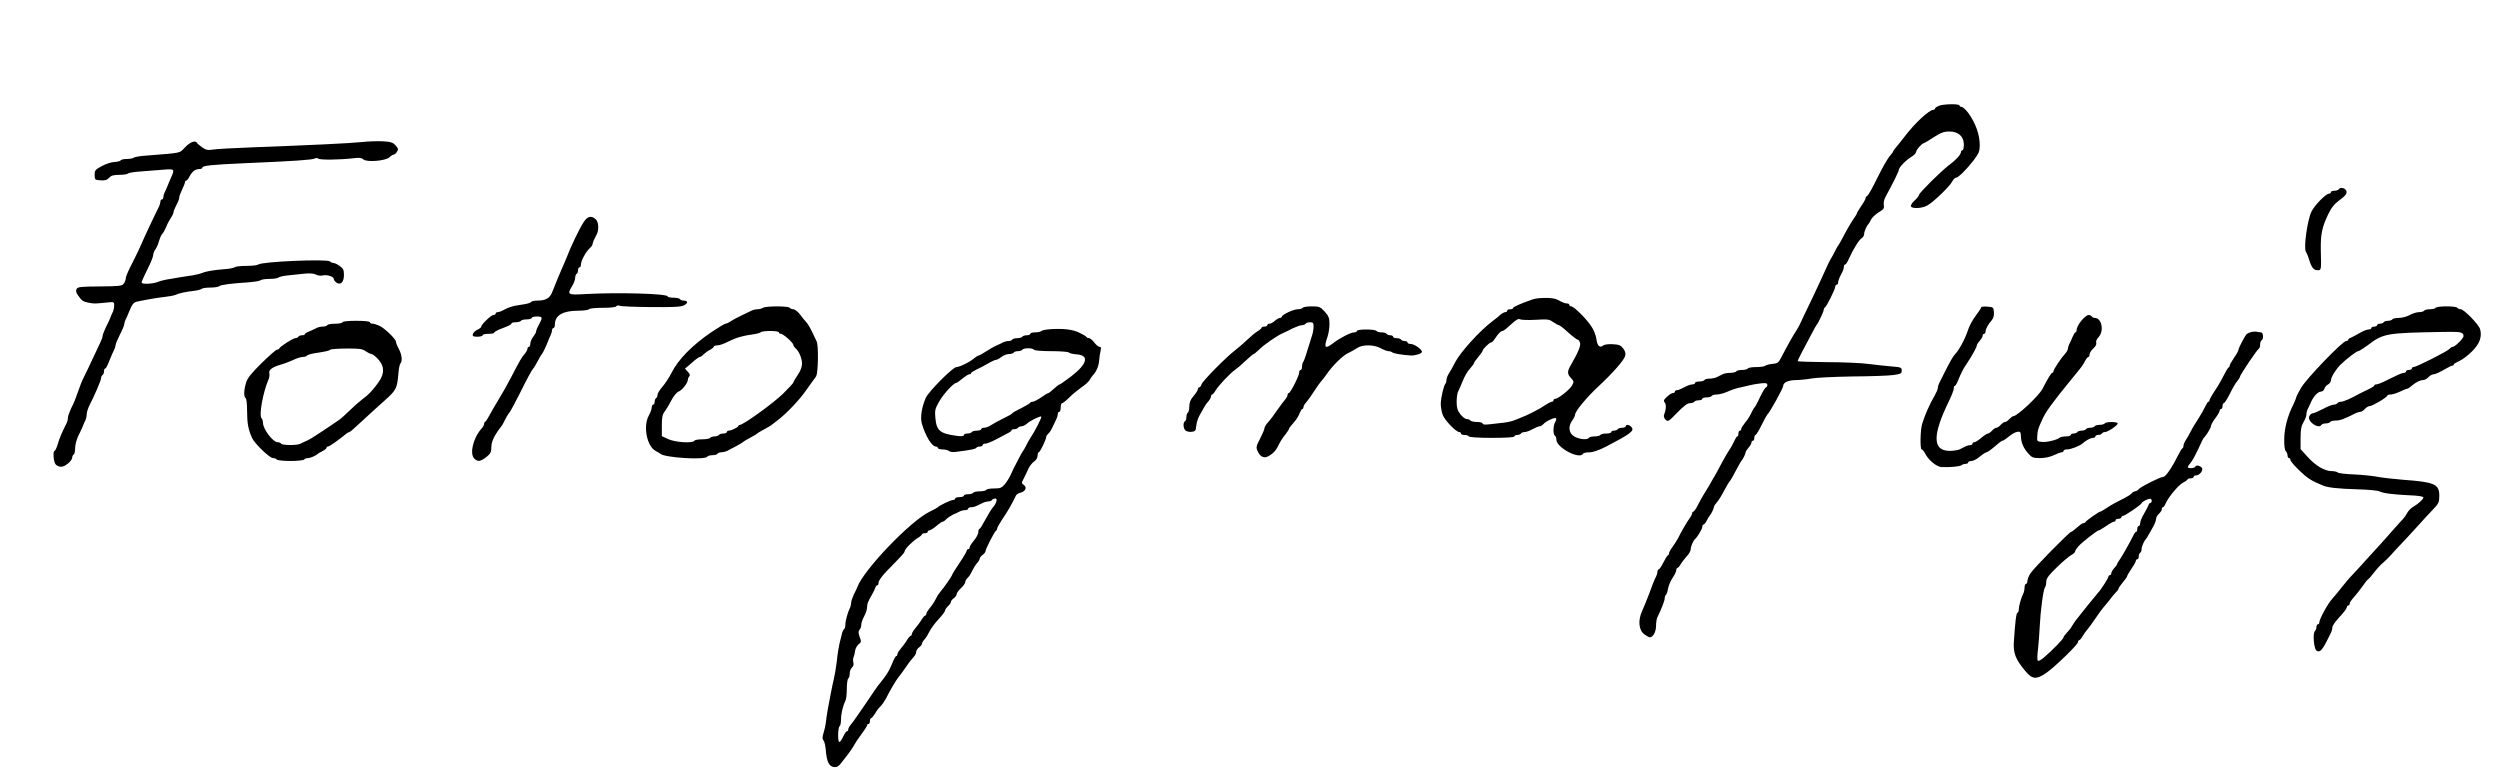
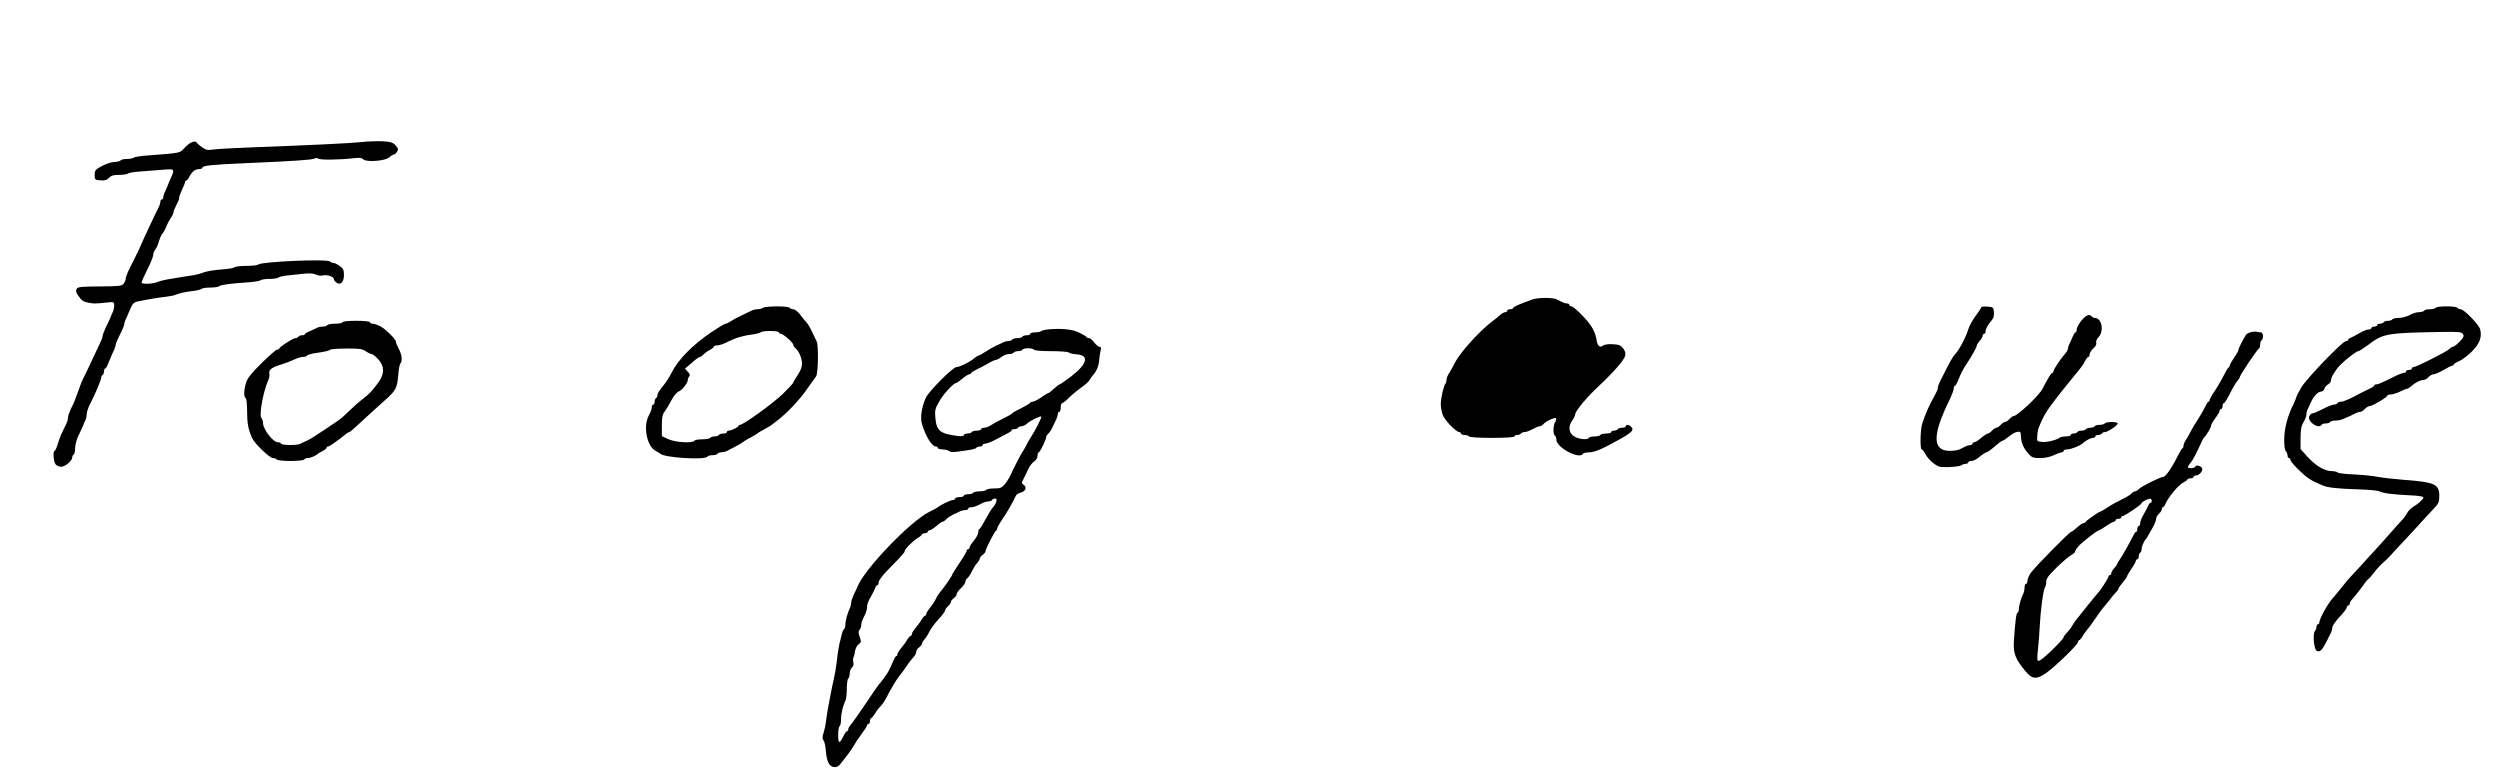
<svg xmlns="http://www.w3.org/2000/svg" width="1730pt" height="538pt" viewBox="0 0 1730 538" preserveAspectRatio="xMidYMid meet">
  <g transform="translate(0,538) scale(0.1,-0.1)" fill="#000000" stroke="none">
-     <path d="M13413 4646 c-13 -6 -23 -14 -23 -18 0 -5 -6 -8 -12 -8 -29 -1 -130 -95 -198 -185 -21 -27 -47 -61 -59 -74 -11 -13 -21 -27 -21 -30 0 -3 -10 -17 -23 -31 -12 -14 -44 -68 -70 -120 -56 -113 -79 -154 -89 -158 -5 -2 -8 -8 -8 -14 0 -5 -13 -29 -30 -53 -16 -24 -30 -47 -30 -50 0 -4 -8 -19 -19 -33 -20 -29 -52 -83 -85 -147 -12 -22 -23 -42 -26 -45 -3 -3 -12 -18 -20 -35 -8 -16 -21 -41 -30 -55 -9 -14 -26 -50 -39 -80 -13 -30 -55 -120 -93 -200 -39 -80 -75 -156 -81 -170 -6 -14 -19 -36 -28 -50 -18 -27 -60 -101 -101 -180 -21 -41 -27 -45 -63 -48 -22 -2 -44 -8 -50 -13 -5 -5 -33 -9 -61 -9 -29 0 -56 -4 -59 -10 -3 -5 -21 -10 -40 -10 -19 0 -37 -4 -40 -10 -3 -5 -22 -10 -41 -10 -19 0 -43 -4 -54 -10 -11 -5 -29 -14 -40 -20 -11 -5 -33 -10 -49 -10 -17 0 -33 -4 -36 -10 -3 -5 -19 -10 -36 -10 -16 0 -29 -4 -29 -10 0 -5 -9 -10 -20 -10 -11 0 -35 -9 -55 -20 -20 -11 -42 -20 -50 -20 -8 0 -15 -4 -15 -10 0 -5 -6 -10 -14 -10 -7 0 -25 -11 -40 -25 -23 -21 -26 -28 -16 -40 12 -14 10 -49 -5 -86 -3 -9 1 -24 11 -33 16 -16 21 -13 80 48 45 46 71 66 88 66 14 0 28 5 31 10 3 6 17 10 31 10 13 0 24 5 24 10 0 6 13 10 29 10 17 0 33 5 36 10 3 6 19 10 36 10 16 0 48 9 72 19 23 11 56 22 72 26 17 3 48 11 70 16 22 6 61 13 88 16 38 4 47 2 47 -11 0 -9 -4 -16 -9 -16 -5 0 -23 -30 -41 -67 -17 -38 -35 -70 -39 -73 -4 -3 -14 -21 -23 -40 -9 -20 -28 -49 -42 -65 -14 -17 -26 -36 -26 -42 0 -7 -4 -13 -10 -13 -5 0 -10 -9 -10 -20 0 -11 -3 -20 -8 -20 -4 0 -13 -15 -21 -32 -8 -18 -22 -45 -33 -60 -10 -14 -31 -50 -47 -80 -15 -29 -38 -70 -49 -91 -12 -20 -32 -54 -43 -75 -12 -20 -29 -48 -38 -62 -9 -14 -27 -46 -40 -72 -13 -27 -28 -48 -32 -48 -5 0 -9 -5 -9 -11 0 -6 -8 -23 -19 -37 -21 -30 -56 -90 -79 -137 -9 -16 -26 -44 -39 -61 -13 -17 -23 -36 -23 -42 0 -6 -3 -12 -7 -14 -5 -1 -19 -24 -32 -50 -13 -27 -28 -48 -33 -48 -4 0 -8 -7 -8 -15 0 -8 -4 -23 -9 -33 -12 -23 -25 -55 -51 -127 -12 -33 -33 -82 -45 -110 -32 -68 -25 -136 15 -165 16 -11 32 -20 37 -20 22 0 43 38 43 78 0 23 4 50 9 60 28 57 51 115 51 132 0 10 4 21 9 24 4 3 11 23 14 43 4 21 18 55 32 75 14 20 25 44 25 52 0 9 4 16 8 16 4 0 15 12 24 28 9 15 28 39 42 54 14 15 26 36 26 48 0 18 17 58 30 70 18 16 50 70 50 84 0 9 4 16 8 16 5 0 15 12 23 28 8 15 16 29 19 32 10 10 30 50 30 60 0 6 8 20 18 30 10 11 27 36 38 57 30 56 48 87 54 93 6 6 27 43 54 95 12 22 23 42 26 45 10 10 30 50 30 60 0 6 9 20 20 32 11 12 20 28 20 35 0 7 5 13 10 13 6 0 10 9 10 20 0 11 4 20 8 20 5 0 23 30 42 68 18 37 36 69 39 72 16 12 111 184 111 200 0 23 35 39 86 40 28 0 77 5 110 11 32 6 160 12 284 14 124 1 251 5 283 10 50 7 57 10 57 31 0 21 -5 23 -67 28 -38 3 -108 11 -158 17 -49 7 -181 13 -293 13 -111 1 -202 4 -202 7 0 4 14 33 31 65 18 33 46 86 63 119 17 33 33 62 36 65 11 11 50 93 50 105 0 7 4 15 8 17 11 4 72 127 72 144 0 8 5 14 10 14 6 0 10 7 10 15 0 8 5 24 10 35 6 11 15 29 20 40 6 11 10 27 10 35 0 8 4 15 9 15 5 0 16 17 25 38 26 60 71 134 89 144 9 5 17 18 17 29 0 17 17 56 30 69 3 3 11 16 18 31 7 14 31 36 53 50 34 20 39 28 35 50 -3 14 2 39 11 55 57 105 93 178 93 189 0 16 51 69 89 91 17 10 31 26 31 34 0 14 42 60 55 60 2 0 32 18 66 40 50 32 71 40 109 40 62 0 100 -34 100 -91 0 -22 -4 -39 -10 -39 -5 0 -10 -6 -10 -12 0 -17 -36 -57 -83 -91 -53 -40 -207 -192 -207 -205 0 -6 -14 -24 -31 -40 -18 -16 -29 -35 -25 -41 11 -17 77 -13 113 7 42 23 154 131 172 165 8 15 19 27 26 27 16 0 74 57 123 121 36 48 42 63 42 104 0 73 -28 152 -79 223 -17 23 -38 42 -46 42 -8 0 -15 5 -15 10 0 13 -119 11 -147 -4z" />
    <path d="M2505 4397 c-88 -9 -368 -22 -745 -36 -135 -5 -264 -12 -287 -16 -35 -6 -48 -3 -75 16 -18 13 -34 27 -36 31 -9 19 -47 5 -81 -31 -41 -43 -20 -38 -261 -57 -47 -3 -89 -10 -94 -15 -6 -5 -27 -9 -47 -9 -21 0 -41 -4 -44 -10 -3 -5 -23 -10 -43 -11 -20 0 -59 -13 -87 -28 -45 -24 -50 -30 -50 -61 0 -34 2 -35 41 -38 30 -2 45 2 59 18 14 15 30 20 70 20 28 0 55 4 61 9 5 6 47 12 94 15 47 4 115 9 153 12 75 6 77 4 51 -54 -9 -21 -21 -48 -26 -62 -6 -14 -14 -33 -19 -42 -5 -10 -9 -25 -9 -33 0 -8 -4 -15 -10 -15 -5 0 -10 -7 -10 -15 0 -8 -4 -23 -9 -33 -20 -38 -114 -238 -121 -257 -7 -19 -35 -77 -57 -120 -34 -65 -53 -109 -53 -123 0 -10 -7 -25 -14 -35 -12 -16 -32 -18 -165 -19 -132 -1 -153 -3 -161 -18 -6 -12 -4 -24 8 -41 27 -39 36 -46 72 -53 40 -8 43 -8 123 0 56 6 57 6 57 -20 0 -15 -4 -34 -9 -44 -5 -9 -13 -28 -18 -42 -6 -14 -20 -45 -32 -68 -11 -24 -21 -50 -21 -57 0 -7 -8 -30 -19 -52 -10 -21 -33 -69 -51 -108 -18 -38 -36 -78 -41 -87 -22 -44 -27 -55 -37 -78 -5 -14 -15 -41 -22 -60 -20 -57 -26 -73 -49 -118 -11 -24 -21 -53 -21 -63 0 -11 -4 -27 -9 -37 -34 -68 -49 -103 -61 -144 -8 -27 -18 -48 -22 -48 -13 0 -8 -74 6 -92 7 -10 25 -18 39 -18 28 0 77 42 77 65 0 8 5 17 10 20 6 3 10 23 10 45 0 21 10 58 21 82 12 23 26 54 32 68 5 14 13 33 18 42 5 10 9 29 9 42 0 13 9 41 20 63 36 70 80 173 80 188 0 7 4 17 10 20 5 3 10 15 10 26 0 10 3 19 8 19 4 0 13 15 20 33 28 68 35 83 43 99 5 10 9 24 9 31 0 7 14 40 30 72 17 32 30 65 30 72 0 7 4 21 9 31 5 9 14 29 20 45 27 66 34 75 65 81 76 16 145 27 191 32 28 3 59 9 70 14 26 11 69 21 125 27 25 3 49 9 55 14 5 5 32 9 60 9 28 0 55 4 61 9 10 10 77 19 199 27 44 3 84 10 89 15 6 5 33 9 61 9 28 0 55 4 61 9 5 5 34 12 64 15 30 3 81 8 114 12 38 4 67 2 82 -6 12 -7 34 -10 48 -6 29 7 76 -8 76 -25 0 -7 8 -17 17 -24 29 -21 53 2 53 52 0 35 -5 45 -29 62 -16 12 -35 21 -43 21 -8 0 -19 5 -25 11 -18 18 -476 -1 -497 -22 -6 -5 -42 -9 -81 -9 -39 0 -75 -4 -80 -9 -6 -5 -39 -12 -75 -14 -76 -6 -127 -15 -155 -27 -11 -5 -38 -11 -60 -15 -43 -6 -129 -20 -185 -30 -19 -4 -44 -10 -55 -15 -36 -15 -115 -19 -115 -5 0 7 18 48 40 91 22 43 40 88 40 99 0 11 7 29 16 40 8 11 19 36 24 57 6 20 16 43 23 50 7 7 19 29 27 48 7 19 22 47 32 62 10 14 18 31 18 37 0 6 5 21 12 34 23 46 28 57 28 70 0 7 9 32 20 55 11 22 20 46 20 52 0 5 4 10 8 10 5 0 15 12 23 28 18 35 39 51 67 52 12 0 22 4 22 9 0 15 58 21 305 32 331 14 458 23 473 32 7 5 18 4 25 -1 12 -10 152 -8 244 3 39 5 56 3 67 -8 22 -21 153 -11 180 14 11 11 25 19 30 19 6 0 17 9 23 20 11 16 9 23 -10 44 -18 20 -33 25 -87 28 -36 2 -101 0 -145 -5z" />
-     <path d="M16185 4071 c-3 -6 -17 -11 -31 -11 -13 0 -24 -4 -24 -10 0 -5 -6 -10 -13 -10 -22 0 -101 -81 -122 -125 -29 -61 -55 -255 -38 -278 5 -7 16 -32 23 -57 17 -53 31 -70 59 -70 24 0 25 1 21 135 -2 114 8 163 52 254 23 47 44 72 80 98 36 26 48 41 46 57 -3 23 -41 35 -53 17z" />
-     <path d="M4039 3843 c-32 -50 -91 -173 -119 -248 -4 -11 -18 -42 -30 -70 -12 -27 -26 -59 -30 -70 -4 -11 -12 -31 -18 -45 -6 -14 -16 -39 -23 -57 -16 -37 -45 -53 -99 -53 -21 0 -41 -4 -44 -9 -3 -5 -22 -12 -41 -15 -19 -3 -52 -9 -72 -12 -20 -4 -52 -15 -70 -25 -19 -11 -40 -19 -48 -19 -8 0 -15 -4 -15 -10 0 -5 -7 -10 -16 -10 -16 0 -84 -66 -84 -81 0 -5 -12 -14 -27 -21 -15 -7 -29 -21 -31 -31 -3 -14 4 -17 32 -17 20 0 36 5 36 10 0 6 18 10 40 10 22 0 40 3 40 8 0 4 14 13 30 20 17 6 44 18 60 24 17 7 30 16 30 20 0 5 13 8 29 8 17 0 33 5 36 10 3 6 22 10 41 10 19 0 34 5 34 10 0 6 16 10 35 10 40 0 42 -6 15 -55 -11 -20 -20 -41 -20 -48 0 -7 -9 -23 -20 -37 -11 -14 -20 -35 -20 -47 0 -13 -4 -23 -10 -23 -5 0 -10 -6 -10 -13 0 -7 -8 -22 -17 -33 -23 -26 -36 -49 -93 -159 -25 -49 -66 -121 -90 -160 -23 -38 -52 -88 -64 -110 -11 -22 -24 -41 -28 -43 -5 -2 -8 -9 -8 -16 0 -7 -8 -21 -18 -32 -57 -63 -84 -174 -50 -207 23 -24 44 -21 84 11 29 23 34 33 34 68 0 28 10 55 31 90 17 27 35 51 38 54 4 3 15 22 24 42 10 20 23 43 30 50 7 7 38 65 70 128 56 113 87 170 97 180 3 3 11 15 18 28 6 12 18 32 25 45 6 12 14 24 17 27 6 6 28 52 43 90 5 14 13 33 18 42 5 10 9 25 9 33 0 8 5 15 10 15 6 0 10 12 10 28 1 60 56 92 160 92 38 0 72 5 75 10 3 6 46 10 95 10 52 0 92 4 95 11 4 6 14 7 24 3 9 -4 106 -8 216 -9 154 -1 206 1 228 12 30 15 28 33 -3 33 -10 0 -22 5 -25 10 -3 6 -24 10 -46 10 -21 0 -39 4 -39 9 0 19 -346 29 -572 16 -121 -7 -125 -4 -88 57 11 18 20 43 20 55 0 12 5 25 10 28 6 3 10 15 10 26 0 10 5 19 10 19 6 0 10 9 10 20 0 25 35 90 61 112 10 9 19 21 19 27 0 6 5 20 10 31 6 11 15 29 20 40 16 32 12 85 -8 103 -30 27 -57 21 -83 -20z" />
-     <path d="M10605 3308 c-80 -28 -135 -52 -135 -60 0 -5 -9 -8 -20 -8 -11 0 -20 -4 -20 -10 0 -5 -6 -10 -13 -10 -7 0 -22 -8 -33 -17 -10 -10 -35 -30 -54 -44 -89 -66 -226 -218 -261 -287 -13 -26 -31 -59 -41 -74 -10 -14 -18 -35 -18 -45 0 -11 -3 -23 -7 -27 -12 -12 -32 -98 -33 -140 0 -22 6 -56 13 -75 12 -37 92 -120 115 -121 6 0 12 -4 12 -10 0 -5 11 -10 24 -10 14 0 28 -4 31 -10 4 -6 68 -10 161 -10 96 0 154 4 154 10 0 6 9 10 19 10 11 0 23 5 26 10 3 6 15 10 25 10 11 0 35 9 55 20 20 11 42 20 49 20 7 0 19 7 26 15 17 20 79 49 87 41 4 -4 2 -16 -5 -26 -15 -24 -16 -86 -2 -95 6 -3 10 -15 10 -27 0 -55 159 -140 185 -98 3 6 23 10 44 10 25 0 64 14 112 38 173 90 201 111 179 136 -14 18 -40 21 -40 6 0 -5 -11 -10 -24 -10 -14 0 -28 -4 -31 -10 -3 -5 -15 -10 -26 -10 -10 0 -19 -4 -19 -10 0 -5 -15 -10 -34 -10 -19 0 -38 -4 -41 -10 -3 -5 -21 -10 -40 -10 -19 0 -37 -4 -40 -10 -10 -16 -67 -10 -100 9 -39 22 -45 69 -16 110 12 16 21 35 21 43 0 22 81 120 160 193 101 94 179 183 186 212 5 17 0 34 -13 51 -17 22 -29 28 -72 30 -30 2 -59 -2 -67 -9 -23 -19 -41 -3 -47 46 -4 27 -19 64 -37 90 -37 54 -119 135 -137 135 -7 0 -13 5 -13 10 0 6 -7 10 -15 10 -15 0 -25 4 -72 28 -27 14 -126 14 -168 0z m21 -141 c83 5 95 4 122 -16 17 -11 34 -21 39 -21 6 0 34 -22 64 -50 30 -27 59 -49 65 -50 7 0 14 -10 18 -22 5 -22 -11 -62 -62 -151 -28 -47 -28 -65 0 -94 20 -21 20 -25 7 -50 -15 -28 -96 -92 -116 -93 -7 0 -13 -4 -13 -10 0 -5 -5 -10 -11 -10 -6 0 -30 -12 -53 -28 -39 -26 -118 -66 -161 -82 -11 -4 -31 -12 -45 -18 -14 -6 -47 -14 -75 -17 -27 -3 -71 -8 -97 -11 -32 -4 -48 -2 -48 5 0 6 -17 11 -39 11 -22 0 -43 5 -46 10 -3 6 -15 10 -25 10 -10 0 -30 15 -44 33 -20 26 -26 46 -26 86 0 28 4 59 9 69 5 9 20 43 33 75 12 32 35 71 51 87 15 17 27 33 27 37 0 5 14 24 30 43 16 19 30 39 30 43 0 11 47 57 58 57 6 0 18 12 28 28 23 35 40 52 53 52 5 0 31 20 57 45 35 32 51 42 63 35 8 -4 57 -6 107 -3z" />
+     <path d="M10605 3308 c-80 -28 -135 -52 -135 -60 0 -5 -9 -8 -20 -8 -11 0 -20 -4 -20 -10 0 -5 -6 -10 -13 -10 -7 0 -22 -8 -33 -17 -10 -10 -35 -30 -54 -44 -89 -66 -226 -218 -261 -287 -13 -26 -31 -59 -41 -74 -10 -14 -18 -35 -18 -45 0 -11 -3 -23 -7 -27 -12 -12 -32 -98 -33 -140 0 -22 6 -56 13 -75 12 -37 92 -120 115 -121 6 0 12 -4 12 -10 0 -5 11 -10 24 -10 14 0 28 -4 31 -10 4 -6 68 -10 161 -10 96 0 154 4 154 10 0 6 9 10 19 10 11 0 23 5 26 10 3 6 15 10 25 10 11 0 35 9 55 20 20 11 42 20 49 20 7 0 19 7 26 15 17 20 79 49 87 41 4 -4 2 -16 -5 -26 -15 -24 -16 -86 -2 -95 6 -3 10 -15 10 -27 0 -55 159 -140 185 -98 3 6 23 10 44 10 25 0 64 14 112 38 173 90 201 111 179 136 -14 18 -40 21 -40 6 0 -5 -11 -10 -24 -10 -14 0 -28 -4 -31 -10 -3 -5 -15 -10 -26 -10 -10 0 -19 -4 -19 -10 0 -5 -15 -10 -34 -10 -19 0 -38 -4 -41 -10 -3 -5 -21 -10 -40 -10 -19 0 -37 -4 -40 -10 -10 -16 -67 -10 -100 9 -39 22 -45 69 -16 110 12 16 21 35 21 43 0 22 81 120 160 193 101 94 179 183 186 212 5 17 0 34 -13 51 -17 22 -29 28 -72 30 -30 2 -59 -2 -67 -9 -23 -19 -41 -3 -47 46 -4 27 -19 64 -37 90 -37 54 -119 135 -137 135 -7 0 -13 5 -13 10 0 6 -7 10 -15 10 -15 0 -25 4 -72 28 -27 14 -126 14 -168 0z m21 -141 z" />
    <path d="M5280 3250 c-8 -5 -25 -10 -38 -10 -12 0 -30 -4 -40 -9 -9 -5 -39 -19 -67 -32 -27 -13 -62 -31 -77 -41 -14 -10 -31 -18 -37 -18 -7 0 -51 -27 -99 -59 -133 -91 -229 -189 -275 -281 -15 -30 -43 -73 -62 -95 -19 -22 -35 -47 -35 -57 0 -9 -4 -20 -10 -23 -5 -3 -10 -15 -10 -26 0 -10 -4 -19 -10 -19 -5 0 -10 -9 -10 -20 0 -11 -9 -35 -20 -55 -41 -74 -14 -214 48 -246 15 -8 29 -16 32 -19 27 -27 310 -45 325 -20 3 6 19 10 35 10 16 0 32 5 35 10 3 6 15 10 26 10 10 0 27 4 37 8 52 26 105 55 112 62 3 3 15 11 28 18 12 6 32 18 45 25 12 6 24 14 27 17 3 3 15 11 28 18 12 6 32 18 45 25 12 6 24 14 27 17 3 3 21 17 40 31 62 46 158 148 201 212 24 34 45 64 48 67 3 3 12 15 19 27 14 26 17 214 3 241 -5 9 -19 40 -32 67 -13 28 -31 57 -39 65 -8 8 -28 32 -43 53 -15 20 -37 37 -47 37 -10 0 -22 5 -25 10 -8 13 -165 13 -185 0z m110 -170 c0 -5 6 -10 14 -10 16 0 86 -62 86 -77 0 -6 7 -16 15 -23 24 -20 45 -70 45 -107 0 -22 -11 -50 -30 -78 -16 -24 -30 -47 -30 -52 0 -4 -33 -40 -73 -79 -67 -65 -273 -214 -297 -214 -5 0 -10 -3 -10 -7 0 -9 -49 -33 -67 -33 -7 0 -13 -4 -13 -10 0 -5 -11 -10 -24 -10 -14 0 -28 -4 -31 -10 -3 -5 -17 -10 -30 -10 -13 0 -27 -4 -30 -10 -3 -5 -28 -10 -55 -10 -27 0 -52 -4 -55 -10 -12 -19 -132 -11 -180 11 l-45 21 0 73 c0 55 4 78 19 96 10 13 31 48 46 77 15 30 38 57 50 62 25 9 65 60 65 82 0 8 5 19 10 24 7 7 4 17 -10 31 l-20 22 47 40 c25 23 50 41 56 41 5 0 17 8 26 18 9 9 28 23 44 31 15 8 27 18 27 23 0 4 11 8 25 8 14 0 48 12 76 27 51 26 99 40 174 50 22 3 44 9 50 14 13 12 125 11 125 -1z" />
-     <path d="M9015 3250 c-3 -5 -19 -10 -35 -10 -29 0 -110 -38 -110 -52 0 -4 -6 -8 -13 -8 -7 0 -23 -9 -35 -20 -12 -11 -28 -20 -37 -20 -8 0 -15 -4 -15 -10 0 -5 -9 -10 -20 -10 -11 0 -20 -4 -20 -8 0 -4 -12 -15 -27 -24 -16 -9 -48 -36 -73 -60 -25 -24 -62 -56 -83 -72 -59 -44 -224 -211 -232 -235 -3 -11 -11 -21 -16 -21 -5 0 -9 -6 -9 -12 0 -7 -14 -29 -30 -48 -22 -25 -30 -45 -30 -72 0 -20 -4 -40 -10 -43 -5 -3 -10 -17 -10 -30 0 -13 -4 -27 -10 -30 -15 -9 -12 -51 4 -64 8 -7 27 -11 43 -9 25 3 28 8 31 41 2 21 12 53 22 71 38 69 45 81 63 100 9 11 17 26 17 33 0 7 4 13 8 13 4 0 16 14 25 30 21 34 101 119 135 142 12 8 45 36 72 62 27 25 51 46 55 46 4 0 20 14 37 30 33 34 128 99 168 116 14 6 45 21 68 33 24 11 52 21 62 21 11 0 22 5 25 10 3 6 17 10 31 10 20 0 24 -5 24 -29 0 -15 -4 -41 -9 -57 -42 -139 -56 -180 -63 -189 -4 -5 -8 -19 -8 -32 0 -13 -4 -23 -10 -23 -5 0 -10 -8 -10 -19 0 -22 -60 -141 -72 -141 -4 0 -8 -6 -8 -13 0 -7 -8 -22 -18 -33 -9 -10 -34 -44 -55 -74 -20 -30 -48 -67 -62 -82 -14 -15 -25 -34 -25 -42 0 -7 -14 -40 -30 -71 -27 -51 -29 -61 -18 -85 17 -39 43 -53 71 -39 36 19 57 41 74 78 9 20 29 52 45 71 15 19 28 38 28 43 0 4 14 22 30 40 17 18 36 47 42 65 7 17 16 32 20 32 4 0 8 6 8 13 0 7 9 23 20 34 10 12 35 46 54 76 19 30 41 61 48 68 8 8 25 30 38 49 42 61 113 131 150 147 19 9 47 25 62 35 36 25 117 24 163 -2 20 -11 44 -20 53 -20 10 0 22 -4 28 -9 7 -7 71 -18 129 -21 29 -1 75 14 75 25 0 18 -53 55 -79 55 -12 0 -21 5 -21 10 0 6 -9 10 -19 10 -11 0 -23 5 -26 10 -3 6 -17 10 -31 10 -13 0 -24 5 -24 10 0 6 -9 10 -19 10 -11 0 -23 5 -26 10 -3 6 -19 10 -35 10 -16 0 -32 5 -35 10 -3 6 -35 10 -71 10 -36 0 -64 -4 -64 -10 0 -5 -8 -10 -18 -10 -24 0 -97 -37 -143 -72 -59 -46 -70 -37 -44 37 8 22 15 63 15 91 0 44 -5 56 -33 88 -31 33 -38 36 -90 36 -31 0 -59 -4 -62 -10z" />
    <path d="M13710 3253 c0 -4 -17 -30 -38 -58 -21 -27 -44 -70 -52 -95 -18 -58 -63 -143 -90 -170 -15 -15 -37 -54 -81 -142 -12 -24 -25 -51 -30 -60 -5 -10 -9 -24 -9 -33 0 -8 -10 -31 -22 -52 -38 -67 -65 -128 -86 -194 -14 -41 -16 -179 -4 -179 5 0 15 -12 23 -27 23 -46 80 -93 113 -95 58 -3 131 4 140 13 6 5 18 9 28 9 10 0 18 5 18 10 0 6 10 10 23 10 12 0 38 13 57 30 19 16 40 29 46 30 6 0 32 18 57 40 25 22 49 40 54 40 5 0 25 13 45 30 20 16 46 31 59 32 20 3 23 -2 24 -35 2 -43 19 -81 54 -119 21 -24 33 -28 78 -28 34 0 70 8 95 20 23 11 48 20 55 20 7 0 13 5 13 10 0 6 11 10 24 10 27 0 88 24 108 42 21 20 56 38 73 38 8 0 15 5 15 10 0 6 9 10 19 10 11 0 23 5 26 10 3 6 13 10 21 10 21 0 95 51 88 61 -7 12 -81 11 -89 -1 -3 -5 -19 -10 -35 -10 -16 0 -32 -4 -35 -10 -3 -5 -17 -10 -30 -10 -13 0 -27 -4 -30 -10 -3 -5 -17 -10 -30 -10 -13 0 -27 -4 -30 -10 -3 -5 -15 -10 -26 -10 -10 0 -19 -4 -19 -10 0 -5 -15 -10 -33 -10 -18 0 -37 -4 -43 -8 -18 -16 -90 -34 -124 -30 -34 3 -35 4 -32 43 2 38 6 50 35 113 23 52 71 118 197 272 81 99 83 101 99 133 8 15 18 27 23 27 4 0 8 8 8 18 0 10 12 28 26 41 16 14 23 28 20 38 -4 10 3 26 16 40 40 42 22 133 -26 133 -8 0 -18 5 -21 10 -3 6 -13 10 -21 10 -26 0 -84 -72 -84 -105 0 -8 -3 -15 -8 -15 -4 0 -13 -15 -20 -32 -7 -18 -18 -41 -23 -50 -5 -10 -9 -24 -9 -31 0 -7 -8 -22 -18 -33 -28 -30 -82 -111 -82 -123 0 -6 -4 -11 -8 -11 -7 0 -28 -33 -68 -111 -26 -49 -175 -189 -202 -189 -5 0 -17 -9 -27 -20 -10 -11 -23 -20 -30 -20 -7 0 -20 -9 -30 -20 -10 -11 -23 -20 -30 -20 -7 0 -20 -9 -30 -20 -10 -11 -23 -20 -29 -20 -6 -1 -27 -14 -46 -30 -19 -17 -40 -30 -47 -30 -7 0 -13 -4 -13 -10 0 -5 -7 -10 -15 -10 -8 0 -24 -4 -35 -10 -11 -5 -29 -14 -40 -20 -11 -5 -42 -10 -68 -10 -120 0 -121 109 -3 349 17 35 31 72 31 82 0 11 3 19 8 19 4 0 13 15 20 33 25 60 36 82 63 122 38 57 69 114 69 126 0 5 9 19 20 31 11 12 20 28 20 35 0 7 5 13 10 13 6 0 10 7 10 15 0 18 18 51 43 79 12 14 17 33 15 56 -3 34 -5 35 -45 38 -24 2 -43 0 -43 -5z" />
    <path d="M16855 3250 c-3 -5 -21 -10 -40 -10 -19 0 -37 -4 -40 -10 -3 -5 -19 -10 -35 -10 -16 0 -45 -9 -65 -20 -20 -11 -53 -20 -75 -20 -21 0 -42 -4 -45 -10 -3 -5 -17 -10 -30 -10 -13 0 -27 -4 -30 -10 -3 -5 -15 -10 -26 -10 -10 0 -19 -4 -19 -10 0 -5 -9 -10 -20 -10 -11 0 -20 -4 -20 -10 0 -5 -9 -10 -20 -10 -11 0 -39 -11 -62 -25 -24 -14 -51 -28 -60 -32 -10 -3 -18 -9 -18 -14 0 -5 -7 -9 -15 -9 -24 0 -274 -259 -311 -323 -19 -32 -34 -62 -34 -67 0 -4 -9 -25 -19 -47 -40 -78 -63 -165 -64 -239 -1 -46 3 -78 11 -86 6 -6 12 -20 12 -30 0 -10 5 -18 10 -18 6 0 10 -6 10 -13 0 -8 28 -41 63 -74 55 -53 80 -69 162 -103 33 -14 102 -22 240 -26 72 -2 139 -8 150 -14 30 -14 90 -21 203 -27 63 -2 102 -8 102 -15 0 -12 -33 -43 -72 -66 -14 -8 -32 -27 -40 -41 -7 -14 -20 -33 -28 -41 -8 -8 -49 -53 -90 -100 -41 -47 -88 -99 -105 -117 -16 -17 -45 -49 -64 -70 -18 -21 -57 -63 -85 -93 -29 -30 -67 -75 -86 -100 -19 -25 -47 -58 -62 -75 -30 -33 -88 -139 -88 -161 0 -8 -4 -14 -10 -14 -5 0 -10 -8 -10 -18 0 -10 -5 -23 -11 -29 -16 -16 -7 -124 12 -136 22 -14 39 3 76 78 5 11 15 30 21 42 7 13 12 31 12 42 0 11 23 43 50 72 28 29 50 59 50 66 0 7 5 13 10 13 6 0 10 6 10 14 0 7 13 26 28 42 15 17 42 51 60 76 17 25 35 48 40 50 4 1 23 23 42 48 19 25 46 54 60 65 13 11 38 35 55 54 16 19 50 55 75 81 25 26 74 80 110 119 36 40 84 93 108 117 38 40 42 49 42 93 0 81 -32 95 -250 111 -63 5 -142 14 -175 20 -33 7 -107 14 -165 17 -58 2 -109 8 -114 14 -6 5 -24 9 -42 9 -47 0 -110 37 -165 98 l-49 54 0 76 c0 59 5 85 20 110 11 18 20 41 20 52 0 11 4 28 9 38 5 9 15 31 22 47 18 42 49 75 70 75 10 0 21 9 24 20 3 11 15 25 26 30 10 6 19 18 19 26 0 23 31 74 65 109 43 42 112 95 124 95 6 0 34 18 63 39 110 84 127 87 517 94 117 2 135 0 145 -15 8 -14 4 -24 -24 -53 -19 -19 -39 -35 -46 -35 -6 0 -17 -6 -23 -14 -14 -17 -230 -126 -249 -126 -6 0 -12 -4 -12 -10 0 -5 -9 -10 -20 -10 -11 0 -20 -4 -20 -10 0 -5 -6 -10 -14 -10 -8 0 -33 -9 -55 -20 -23 -11 -59 -29 -82 -40 -22 -11 -47 -20 -55 -20 -8 0 -14 -3 -14 -8 0 -4 -17 -15 -37 -24 -21 -10 -49 -24 -63 -31 -58 -33 -113 -57 -130 -57 -11 0 -22 -4 -25 -10 -3 -5 -14 -10 -25 -10 -10 0 -44 -13 -75 -30 -31 -16 -63 -30 -71 -30 -7 0 -18 -8 -23 -19 -19 -35 63 -94 84 -61 3 6 17 10 30 10 13 0 27 5 30 10 3 6 21 10 40 10 29 0 55 10 137 51 10 5 24 9 31 9 8 0 22 9 32 20 10 11 25 20 34 20 18 0 121 61 121 72 0 4 10 8 23 8 13 0 42 9 65 20 22 11 45 20 50 20 4 0 17 8 28 18 30 26 61 42 82 42 11 0 27 9 37 20 10 11 26 20 36 20 10 0 41 14 69 30 28 17 55 30 60 30 6 0 10 3 10 8 0 4 18 15 39 24 21 9 61 40 89 68 51 52 68 97 55 150 -7 32 -112 140 -135 140 -9 0 -20 5 -23 10 -3 6 -37 10 -75 10 -38 0 -72 -4 -75 -10z" />
    <path d="M2370 3150 c0 -5 -22 -10 -49 -10 -28 0 -53 -4 -56 -10 -3 -5 -17 -10 -31 -10 -13 0 -32 -4 -42 -9 -9 -5 -32 -16 -49 -23 -18 -7 -33 -16 -33 -20 0 -5 -9 -8 -19 -8 -11 0 -23 -4 -26 -10 -3 -5 -13 -10 -21 -10 -16 0 -107 -58 -112 -72 -2 -4 -9 -8 -16 -8 -6 0 -54 -42 -106 -93 -71 -70 -98 -104 -107 -135 -16 -50 -17 -99 -3 -107 6 -3 10 -45 10 -92 0 -82 8 -125 34 -183 17 -39 122 -140 145 -140 11 0 23 -4 26 -10 3 -5 46 -10 95 -10 49 0 92 5 95 10 3 6 15 10 26 10 17 0 56 17 69 30 3 3 17 11 33 19 15 8 27 18 27 23 0 4 4 8 10 8 9 0 71 43 123 86 9 8 21 14 25 14 4 0 42 33 84 73 42 39 113 104 156 142 84 75 90 85 99 190 2 33 9 64 14 70 15 15 10 62 -11 100 -11 20 -20 42 -20 50 0 18 -75 91 -113 110 -17 8 -38 15 -49 15 -10 0 -18 5 -18 10 0 6 -38 10 -95 10 -57 0 -95 -4 -95 -10z m161 -201 c15 -10 33 -19 40 -19 7 0 28 -16 46 -36 44 -48 45 -98 4 -157 -40 -56 -68 -87 -115 -121 -21 -16 -62 -52 -90 -80 -29 -28 -59 -55 -68 -61 -8 -5 -55 -37 -104 -70 -49 -33 -102 -67 -119 -74 -16 -7 -38 -17 -47 -22 -24 -12 -125 -11 -133 1 -3 6 -14 10 -24 10 -32 0 -101 91 -101 133 0 13 -5 28 -11 34 -18 18 12 181 46 259 8 16 12 39 9 50 -7 25 20 44 86 63 25 7 62 22 83 32 22 10 49 19 62 19 13 0 26 4 29 9 3 5 23 11 43 15 87 13 113 19 118 26 3 4 53 8 112 8 90 1 111 -2 134 -19z" />
    <path d="M7270 3102 c-30 -2 -59 -7 -64 -13 -6 -5 -25 -9 -43 -9 -18 0 -33 -4 -33 -10 0 -5 -11 -10 -24 -10 -14 0 -28 -4 -31 -10 -3 -5 -19 -10 -35 -10 -16 0 -32 -4 -35 -10 -3 -5 -15 -10 -26 -10 -10 0 -27 -4 -37 -9 -9 -5 -30 -15 -47 -22 -16 -7 -49 -26 -72 -41 -23 -15 -46 -28 -50 -28 -5 0 -18 -8 -29 -17 -28 -26 -103 -63 -125 -63 -25 0 -194 -170 -213 -214 -29 -68 -39 -136 -26 -180 25 -84 69 -156 96 -156 7 0 14 -4 14 -10 0 -5 15 -10 33 -10 18 0 38 -5 44 -11 7 -7 28 -9 55 -5 102 13 128 19 134 27 3 5 14 9 25 9 10 0 19 5 19 10 0 6 9 10 19 10 10 0 45 14 77 31 33 18 69 37 81 43 13 6 23 14 23 19 0 4 9 7 19 7 11 0 23 5 26 10 3 6 14 10 24 10 9 0 26 8 37 18 22 21 94 56 100 49 5 -4 -45 -102 -74 -145 -10 -15 -24 -40 -32 -57 -8 -16 -17 -32 -20 -35 -3 -3 -14 -23 -26 -45 -11 -22 -25 -49 -31 -60 -6 -11 -19 -37 -27 -57 -9 -20 -28 -51 -42 -68 -22 -26 -32 -30 -74 -30 -27 0 -52 -4 -55 -10 -3 -5 -24 -10 -45 -10 -21 0 -42 -4 -45 -10 -3 -5 -19 -10 -36 -10 -16 0 -29 -4 -29 -10 0 -5 -13 -10 -30 -10 -16 0 -30 -4 -30 -10 0 -5 -7 -10 -16 -10 -15 0 -92 -37 -104 -50 -3 -3 -29 -18 -59 -32 -131 -64 -452 -399 -497 -518 -3 -8 -14 -32 -25 -53 -10 -22 -19 -48 -19 -58 0 -11 -4 -27 -9 -37 -15 -31 -31 -88 -31 -115 0 -14 -4 -28 -9 -31 -5 -3 -12 -18 -15 -33 -4 -16 -11 -46 -17 -68 -5 -22 -14 -76 -18 -120 -5 -44 -15 -100 -21 -125 -6 -25 -15 -67 -20 -95 -5 -27 -14 -77 -21 -110 -6 -33 -12 -76 -14 -95 -2 -19 -9 -51 -16 -72 -9 -29 -9 -41 0 -52 7 -8 14 -40 16 -71 6 -75 23 -109 56 -113 20 -2 33 5 50 28 13 17 35 45 49 63 14 18 31 44 39 58 7 14 30 49 52 78 21 28 39 56 39 61 0 6 5 10 10 10 6 0 10 9 10 20 0 11 4 20 8 20 4 0 16 14 26 30 9 17 27 41 40 53 12 12 29 38 39 57 26 53 70 127 87 147 9 10 31 41 50 68 18 28 42 58 52 68 10 10 18 26 18 35 0 10 9 24 20 32 11 8 20 19 20 25 0 6 8 20 18 31 10 10 25 35 34 54 9 19 37 57 62 84 25 27 46 54 46 61 0 6 9 20 20 30 11 10 20 23 20 29 0 7 9 18 20 26 11 8 20 21 20 28 0 8 14 27 30 42 17 15 30 35 30 43 0 8 7 20 15 27 9 7 23 29 32 49 10 20 25 45 35 55 10 11 18 25 18 31 0 6 9 17 20 25 11 8 20 20 20 26 0 15 63 138 73 142 4 2 7 8 7 14 0 6 14 31 31 57 38 55 75 119 99 171 4 8 17 17 30 20 35 8 49 36 26 53 -18 13 -18 16 -3 43 8 16 23 46 32 67 9 20 27 44 41 53 14 10 24 26 24 40 0 13 4 24 8 24 9 0 52 89 52 107 0 6 7 16 15 23 9 7 22 29 31 49 9 20 20 44 25 53 5 10 9 25 9 33 0 8 5 15 10 15 6 0 10 14 10 30 0 17 5 30 10 30 6 0 27 17 48 38 22 22 60 53 85 71 26 17 51 40 57 51 5 10 16 25 22 32 26 28 41 64 44 103 2 22 6 52 10 68 5 20 3 27 -8 27 -8 0 -24 14 -36 30 -13 17 -29 30 -36 30 -8 0 -16 3 -18 8 -1 4 -23 17 -48 29 -47 23 -106 30 -200 25z m-115 -142 c4 -6 54 -10 119 -10 61 0 116 -4 122 -9 5 -6 29 -11 53 -13 91 -6 76 -66 -37 -153 -40 -30 -75 -55 -79 -55 -5 0 -22 -14 -40 -30 -18 -17 -35 -30 -38 -30 -4 0 -26 -13 -50 -30 -24 -16 -50 -30 -58 -30 -9 0 -17 -4 -19 -8 -1 -4 -29 -20 -60 -36 -32 -15 -60 -31 -63 -36 -3 -5 -31 -21 -63 -36 -31 -15 -69 -36 -84 -46 -14 -10 -36 -18 -47 -18 -12 0 -21 -4 -21 -10 0 -5 -13 -10 -29 -10 -17 0 -33 -4 -36 -10 -3 -5 -17 -10 -31 -10 -13 0 -24 -5 -24 -11 0 -7 -15 -9 -42 -6 -123 16 -147 35 -155 124 -5 53 -2 65 26 114 29 52 100 129 118 129 4 0 24 14 43 30 19 16 41 30 48 30 6 0 12 3 12 8 0 4 17 15 38 25 20 9 56 28 80 42 23 14 48 25 55 25 6 0 23 9 37 20 14 11 37 20 52 20 15 0 30 5 33 10 3 6 17 10 30 10 13 0 27 5 30 10 3 6 21 10 40 10 19 0 37 -4 40 -10z m-261 -1052 c-3 -12 -14 -30 -24 -40 -9 -10 -32 -48 -51 -83 -19 -36 -37 -65 -41 -65 -5 0 -8 -10 -8 -22 0 -13 -14 -39 -30 -58 -16 -19 -30 -41 -30 -47 0 -7 -4 -13 -10 -13 -5 0 -10 -5 -10 -10 0 -6 -22 -44 -50 -85 -27 -41 -50 -77 -50 -80 0 -8 -60 -95 -82 -119 -9 -10 -24 -33 -32 -50 -8 -17 -26 -45 -40 -61 -14 -17 -26 -36 -26 -42 0 -7 -4 -13 -8 -13 -4 0 -15 -12 -24 -27 -9 -16 -28 -41 -42 -58 -14 -16 -26 -36 -26 -42 0 -7 -4 -13 -8 -13 -4 0 -15 -12 -24 -27 -9 -16 -28 -41 -42 -58 -14 -16 -26 -36 -26 -42 0 -7 -3 -13 -8 -13 -4 0 -13 -15 -20 -32 -26 -63 -37 -83 -67 -123 -16 -22 -33 -42 -36 -45 -3 -3 -43 -61 -89 -130 -46 -68 -92 -133 -102 -144 -10 -11 -18 -26 -18 -33 0 -7 -4 -13 -9 -13 -5 0 -16 -16 -25 -35 -26 -54 -36 -52 -36 9 0 30 5 58 10 61 6 3 10 25 10 47 0 40 13 94 31 130 5 10 9 47 9 82 0 36 5 68 10 71 6 3 10 19 10 34 0 16 7 34 16 42 10 8 13 21 9 36 -3 13 -2 29 2 36 3 6 8 25 10 42 2 16 13 37 24 46 20 15 20 19 8 52 -10 29 -10 40 -1 49 7 7 12 22 12 35 0 12 9 38 20 58 11 20 20 47 20 60 0 26 5 39 34 90 10 17 20 38 23 48 3 9 9 17 14 17 5 0 9 9 9 20 0 11 25 46 56 78 112 114 124 128 124 137 0 15 56 71 90 92 16 9 30 21 30 25 0 4 9 8 20 8 11 0 20 5 20 10 0 6 6 10 13 10 6 1 28 14 47 30 19 17 38 30 43 30 6 0 17 8 26 18 9 9 30 23 46 31 17 7 38 17 47 22 10 5 27 9 38 9 11 0 20 5 20 10 0 6 9 10 20 10 20 0 29 4 77 28 13 7 32 12 42 12 11 0 23 5 26 10 3 6 13 10 21 10 11 0 13 -6 8 -22z" />
    <path d="M15581 3083 c-13 -3 -29 -10 -35 -16 -14 -16 -56 -96 -56 -109 0 -5 -13 -29 -30 -53 -16 -24 -30 -48 -30 -53 0 -6 -3 -12 -7 -14 -5 -1 -19 -25 -33 -53 -13 -27 -41 -76 -62 -107 -21 -31 -38 -62 -38 -67 0 -6 -3 -11 -8 -11 -4 0 -13 -15 -21 -32 -8 -18 -31 -58 -50 -88 -20 -30 -43 -68 -51 -85 -8 -16 -22 -42 -32 -57 -10 -14 -18 -33 -18 -41 0 -9 -3 -17 -7 -19 -5 -1 -19 -25 -33 -53 -40 -81 -84 -145 -100 -145 -21 0 -156 -68 -170 -85 -7 -8 -18 -15 -25 -15 -7 0 -18 -7 -25 -15 -7 -8 -37 -27 -69 -42 -31 -15 -75 -39 -98 -55 -23 -15 -44 -28 -48 -28 -10 0 -99 -63 -103 -72 -2 -4 -9 -8 -15 -8 -7 0 -26 -14 -44 -30 -18 -17 -36 -30 -40 -30 -12 0 -256 -248 -282 -287 -11 -17 -21 -41 -21 -52 0 -12 -4 -21 -10 -21 -5 0 -10 -11 -10 -25 0 -14 -4 -33 -9 -43 -15 -29 -31 -87 -31 -110 0 -12 -4 -22 -9 -22 -8 0 -16 -59 -25 -202 -5 -78 12 -121 79 -201 48 -58 76 -61 143 -15 59 40 222 198 222 215 0 7 4 13 8 13 4 0 16 13 25 30 10 16 23 35 30 42 7 7 33 42 57 78 24 36 50 71 57 78 7 8 26 30 41 50 15 21 35 44 44 53 10 9 18 20 18 25 0 5 14 25 30 44 16 19 30 39 30 43 0 5 14 28 30 52 17 24 30 48 30 54 0 6 5 11 10 11 6 0 10 9 10 19 0 11 5 23 10 26 6 3 10 15 10 26 0 17 17 56 30 69 3 3 11 16 18 29 8 13 22 39 33 58 10 18 19 42 19 52 0 10 9 26 20 36 11 10 20 24 20 32 0 7 3 13 8 13 4 0 13 12 19 28 21 45 86 123 118 141 17 9 32 19 33 24 2 4 12 7 23 7 10 0 19 5 19 10 0 6 7 10 16 10 20 0 44 24 44 44 0 18 -42 34 -48 17 -4 -12 -52 -15 -52 -3 0 5 8 17 18 28 15 17 39 63 76 144 6 14 13 27 16 30 17 15 50 70 50 82 0 8 13 32 30 54 16 21 30 45 30 52 0 6 5 12 10 12 6 0 10 9 10 20 0 11 4 20 9 20 5 0 24 30 43 68 18 37 41 76 51 86 9 11 17 24 17 28 0 12 121 192 132 196 4 2 8 14 8 27 0 13 5 27 10 30 16 10 12 55 -4 55 -8 0 -20 2 -28 4 -7 2 -24 1 -37 -1z m-691 -1168 c0 -8 -4 -15 -9 -15 -5 0 -11 -8 -14 -17 -4 -10 -18 -37 -32 -61 -14 -23 -25 -51 -25 -62 0 -11 -4 -20 -10 -20 -5 0 -10 -9 -10 -20 0 -11 -3 -20 -7 -20 -5 0 -13 -10 -19 -23 -28 -56 -76 -141 -94 -167 -11 -15 -20 -31 -20 -34 0 -4 -9 -16 -20 -28 -11 -12 -20 -28 -20 -35 0 -7 -4 -13 -10 -13 -5 0 -10 -5 -10 -11 0 -10 -57 -98 -70 -109 -3 -3 -36 -43 -74 -90 -37 -47 -73 -93 -81 -102 -7 -9 -19 -27 -26 -39 -6 -12 -22 -33 -35 -46 -13 -13 -24 -28 -24 -33 0 -10 -76 -89 -134 -138 -23 -20 -41 -30 -45 -23 -4 5 -3 41 2 78 4 37 10 109 12 158 5 108 25 256 36 270 5 5 9 22 9 38 0 24 15 44 73 101 40 39 85 77 100 85 15 8 27 19 27 25 0 6 11 22 23 36 26 29 130 110 141 110 4 0 27 14 51 30 24 17 48 30 54 30 6 0 11 5 11 10 0 6 9 10 20 10 11 0 20 5 20 10 0 6 5 10 11 10 13 0 129 79 129 88 0 8 39 29 58 31 6 0 12 -6 12 -14z" />
  </g>
</svg>